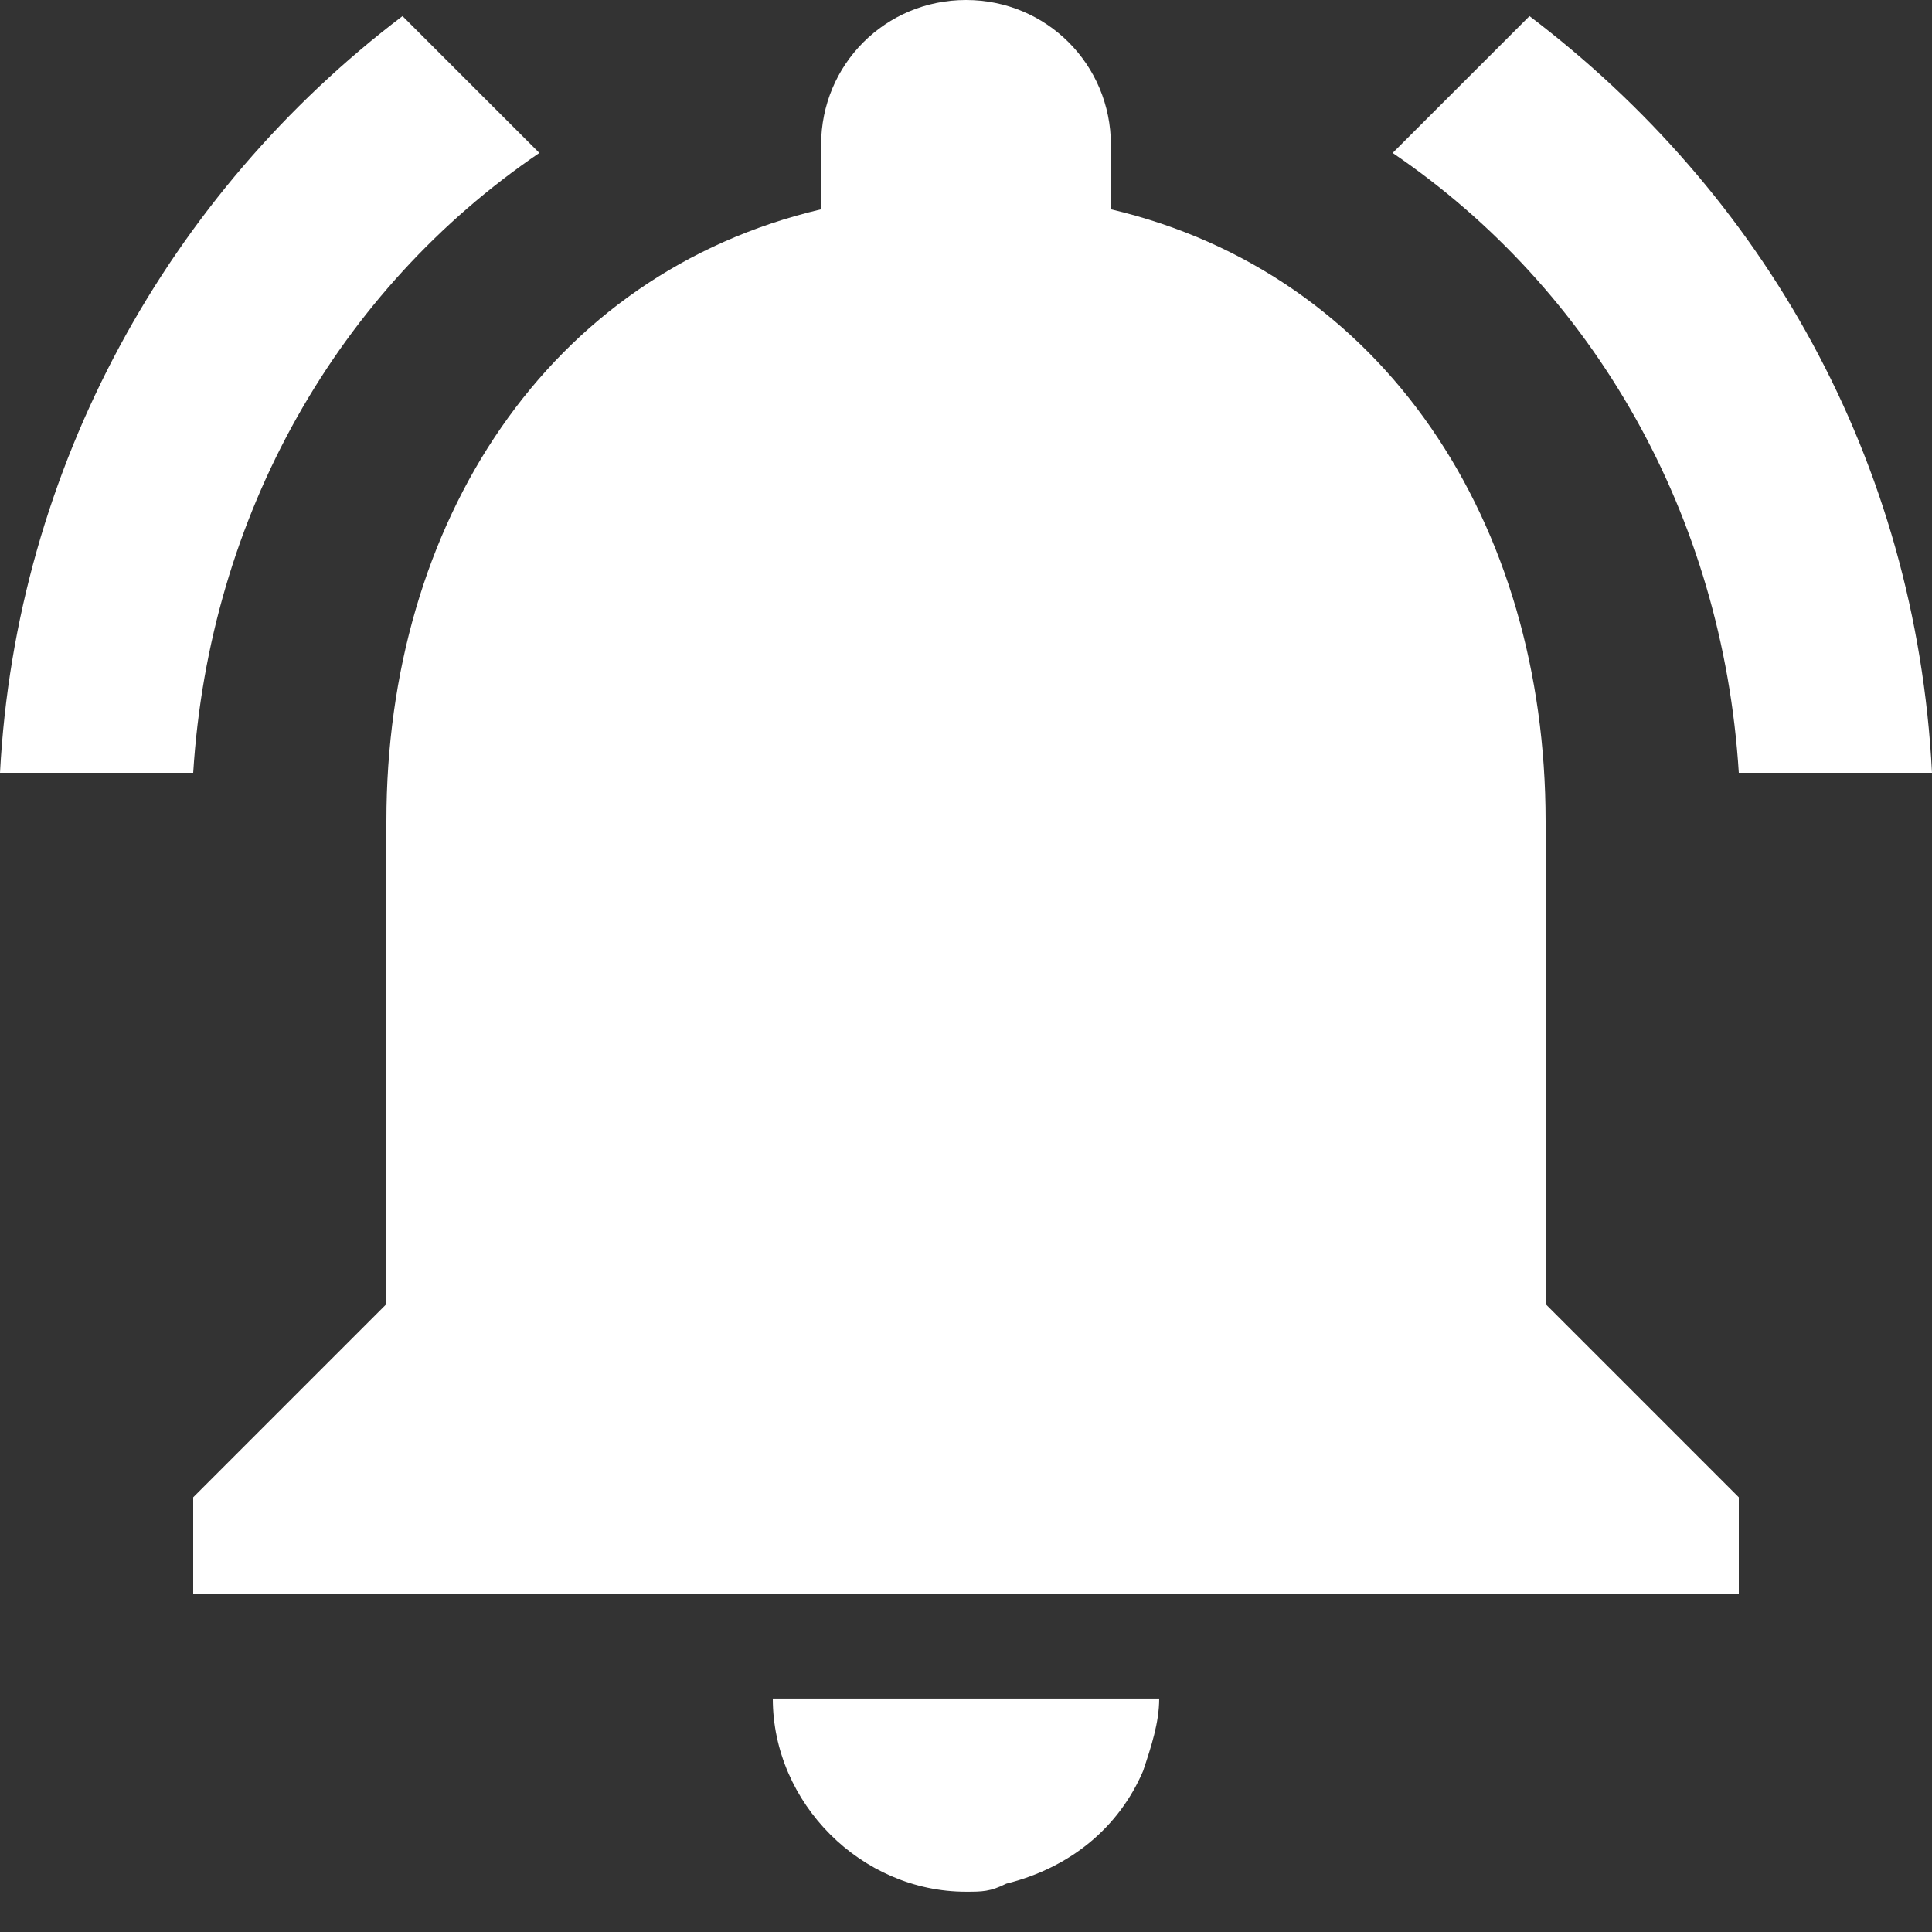
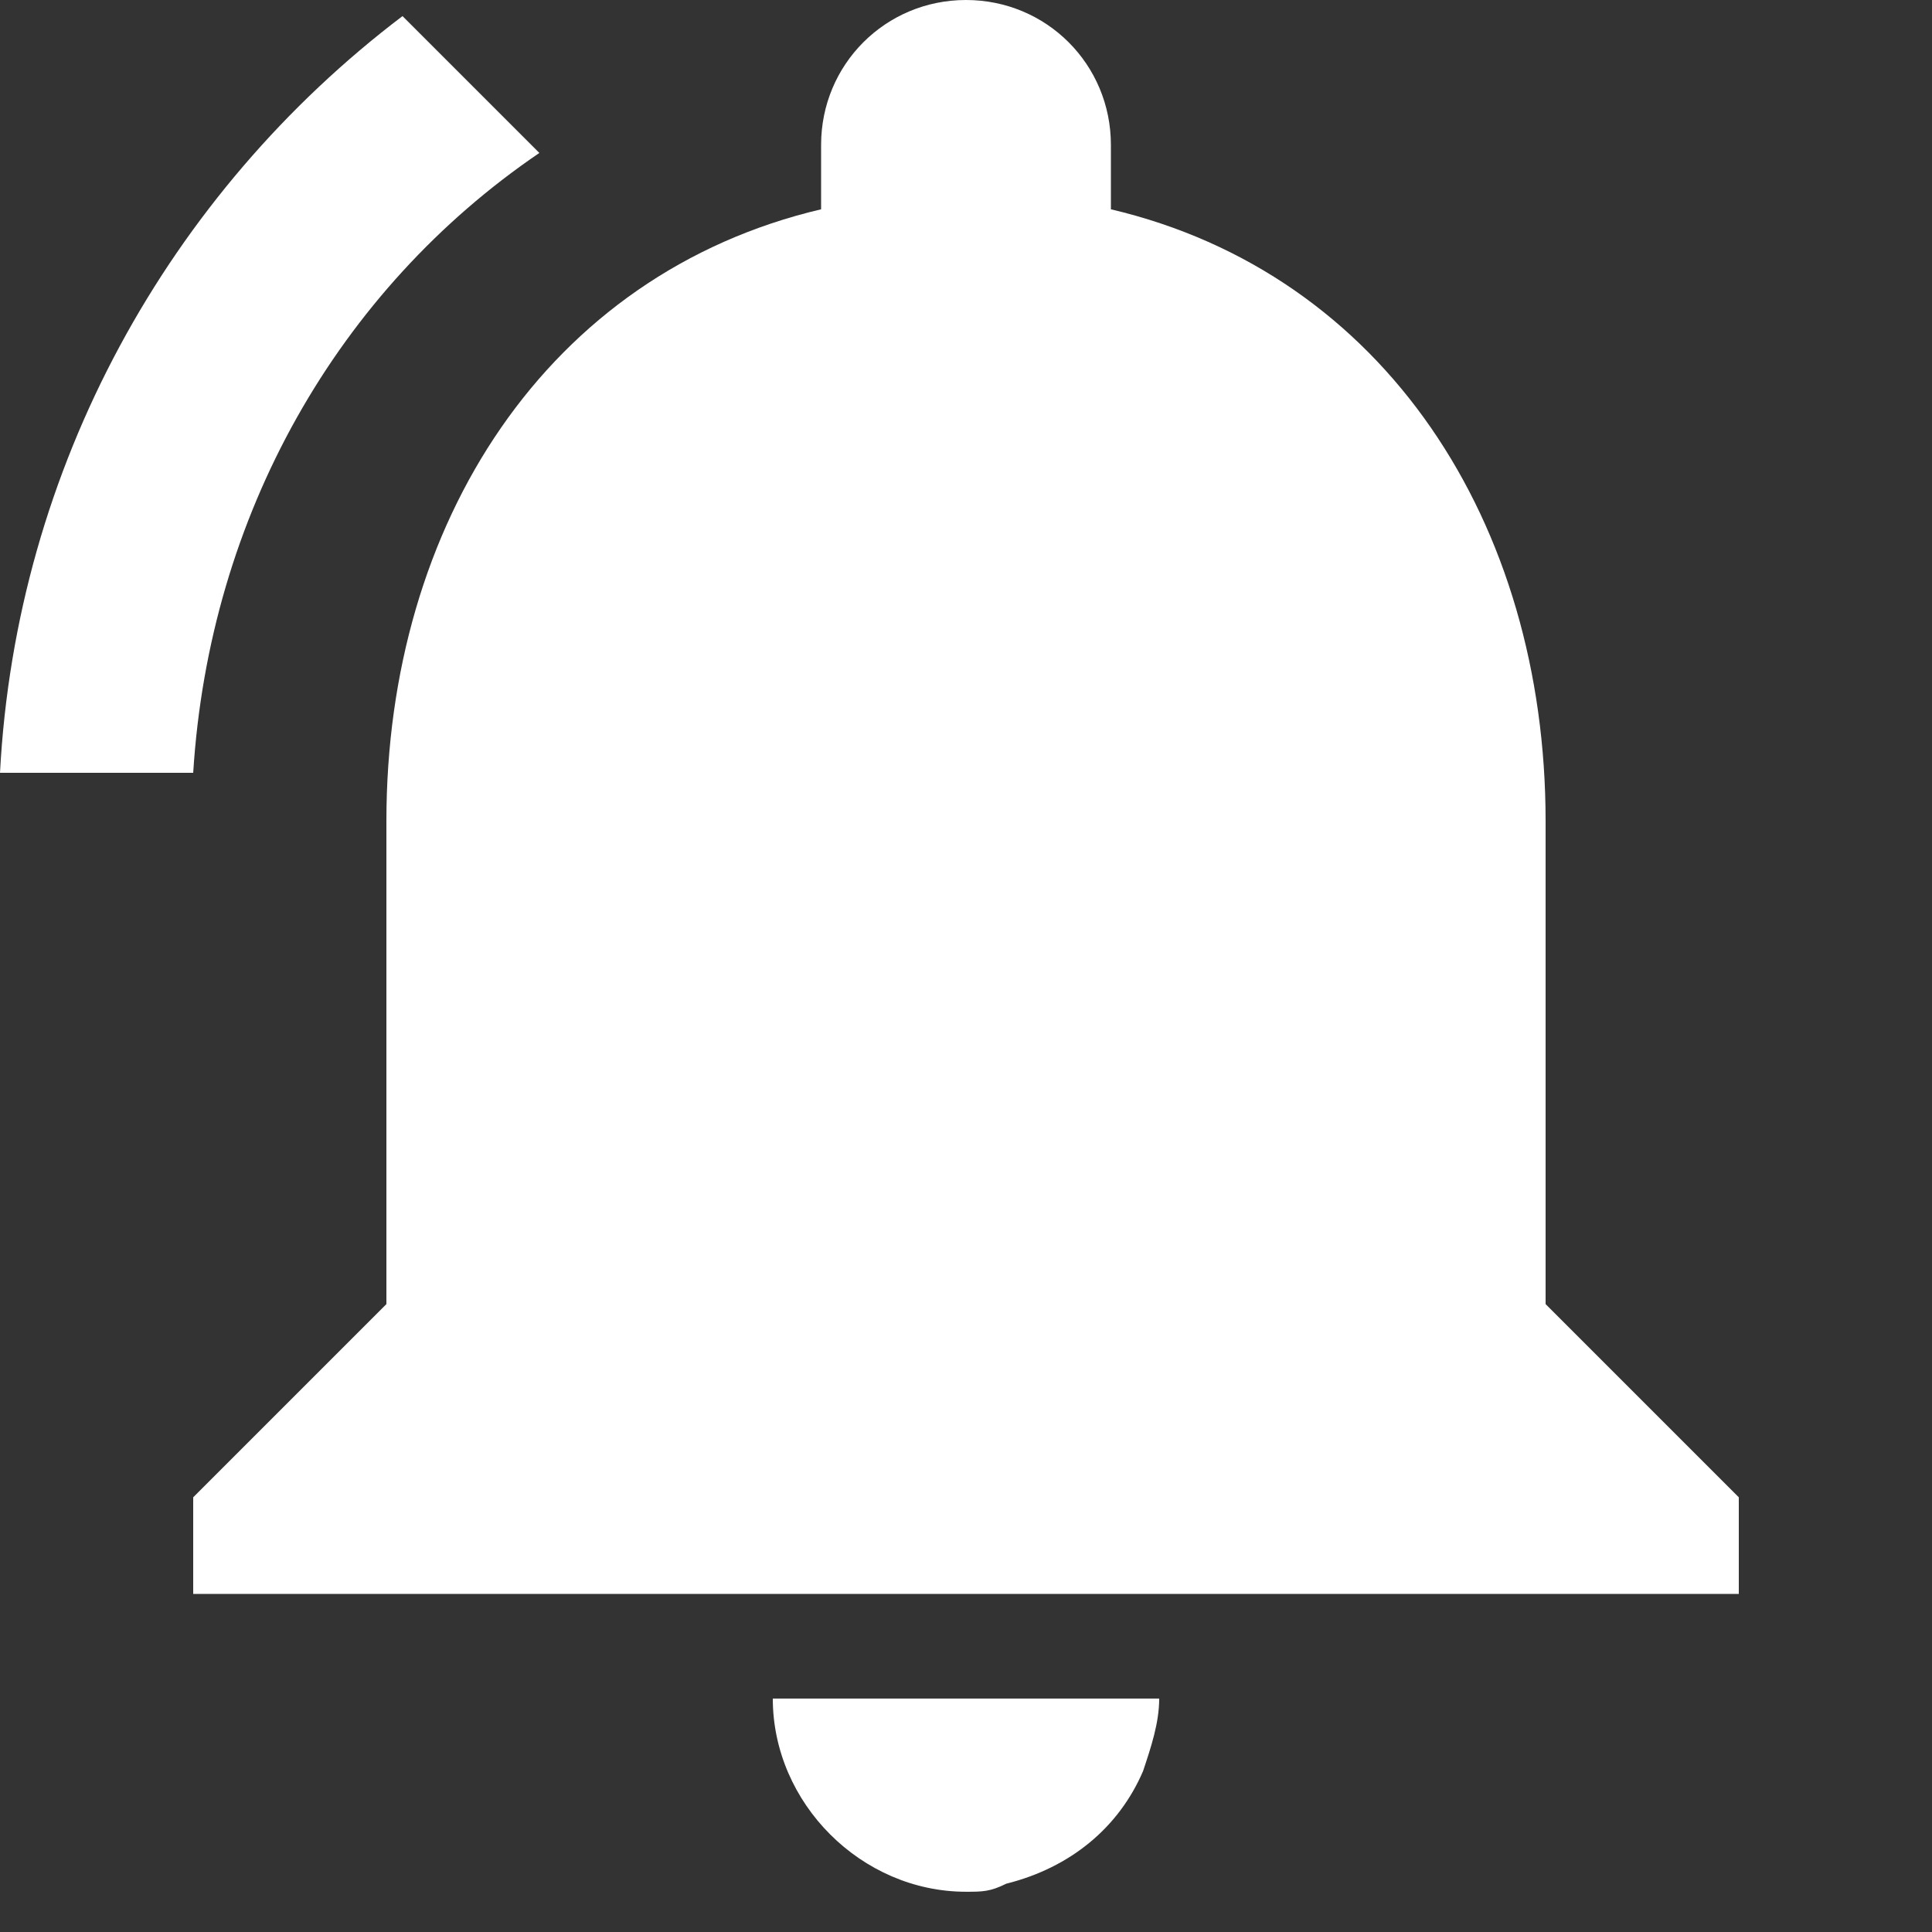
<svg xmlns="http://www.w3.org/2000/svg" version="1.1" id="Layer_1" x="0px" y="0px" width="24px" height="24px" viewBox="0 0 24 24" enable-background="new 0 0 24 24" xml:space="preserve">
  <rect x="0" y="0" width="24" height="24" fill="#333333" stroke="none" />
  <g>
    <g>
      <g>
-         <path fill="#FFFFFF" d="M21.6,9.6H24c-0.2-3.9-2.1-7.2-5-9.4l-1.7,1.7C19.8,3.6,21.4,6.4,21.6,9.6z" />
        <path fill="#FFFFFF" d="M6.7,1.9L5,0.2C2.1,2.4,0.2,5.8,0,9.6h2.4C2.6,6.4,4.2,3.6,6.7,1.9z" />
        <path fill="#FFFFFF" d="M19.2,10.2c0-3.7-2-6.8-5.4-7.6V1.8C13.8,0.8,13,0,12,0s-1.8,0.8-1.8,1.8v0.8c-3.4,0.8-5.4,3.9-5.4,7.6v6     l-2.4,2.4v1.2h19.2v-1.2l-2.4-2.4L19.2,10.2L19.2,10.2z" />
        <path fill="#FFFFFF" d="M12,23.5L12,23.5c0.2,0,0.3,0,0.5-0.1c0.8-0.2,1.4-0.7,1.7-1.4c0.1-0.3,0.2-0.6,0.2-0.9H9.6     C9.6,22.4,10.7,23.5,12,23.5z" />
      </g>
    </g>
  </g>
</svg>